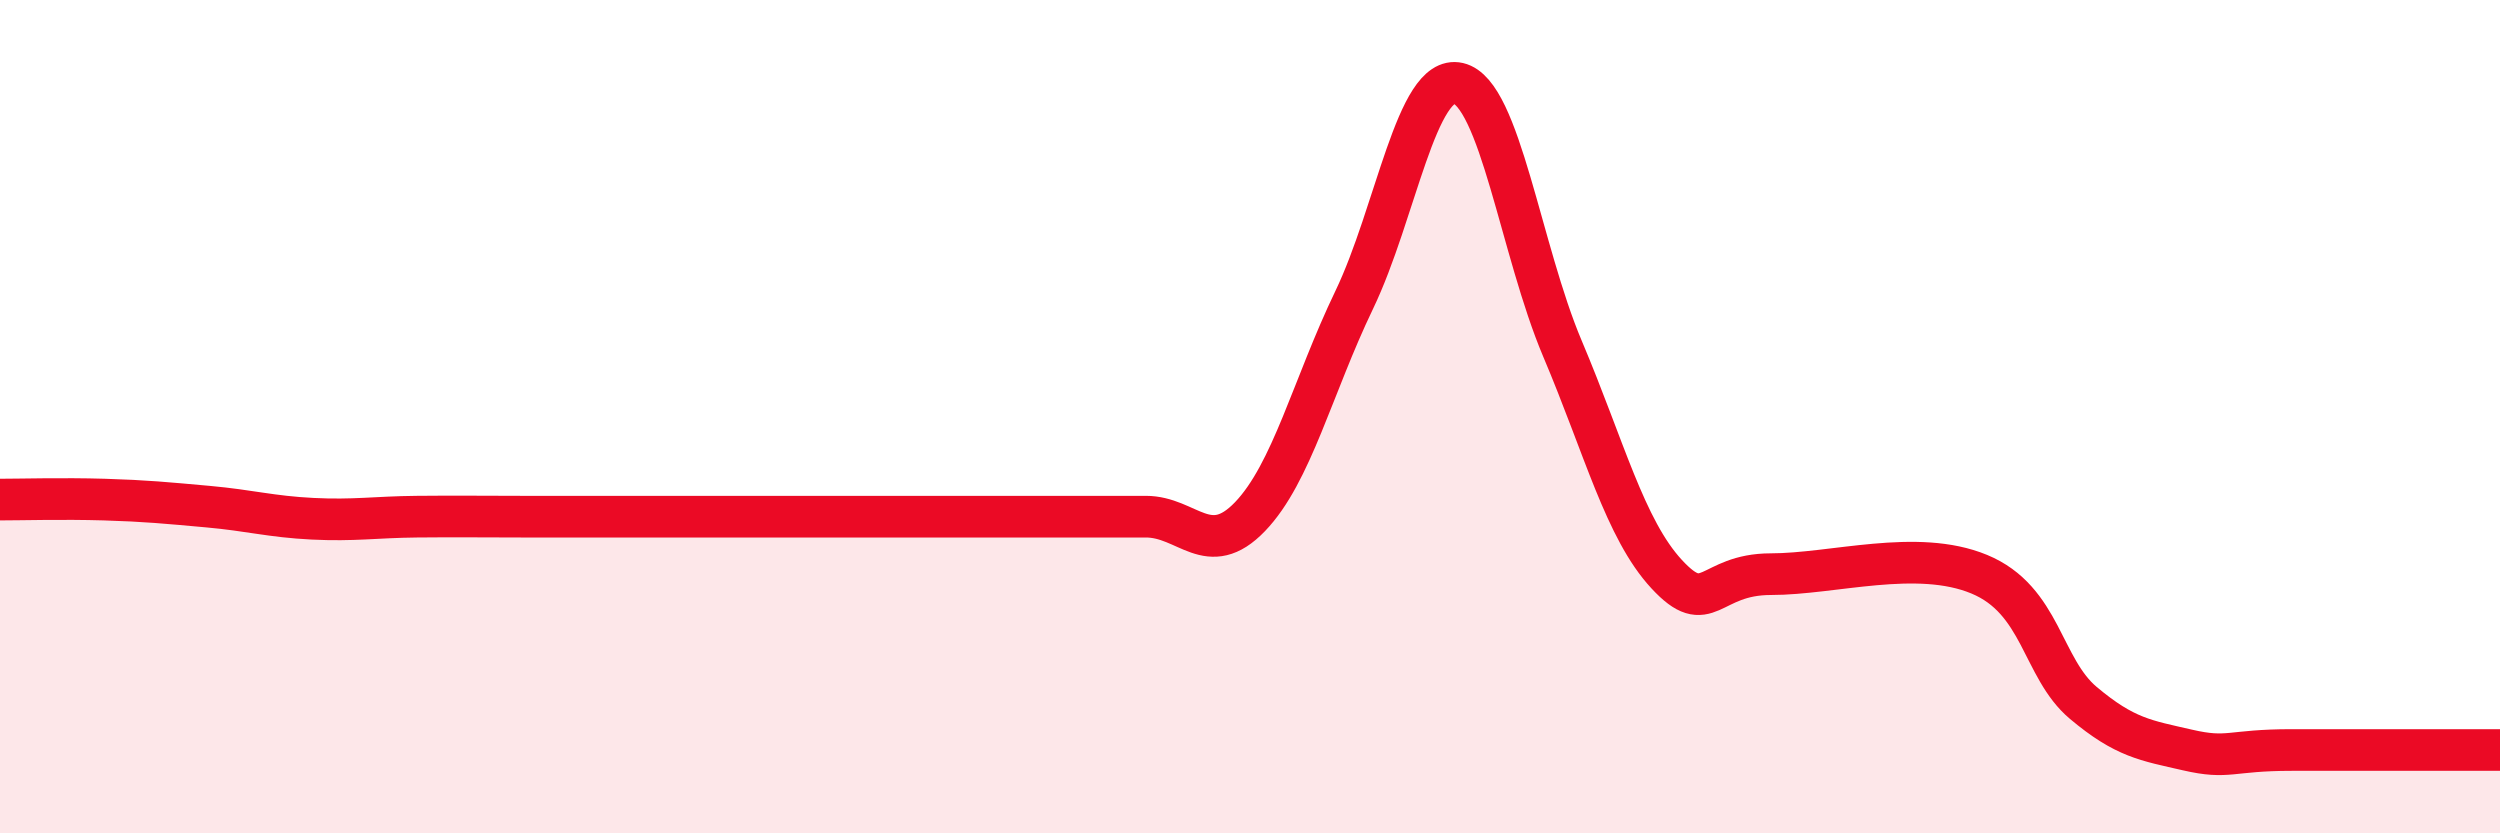
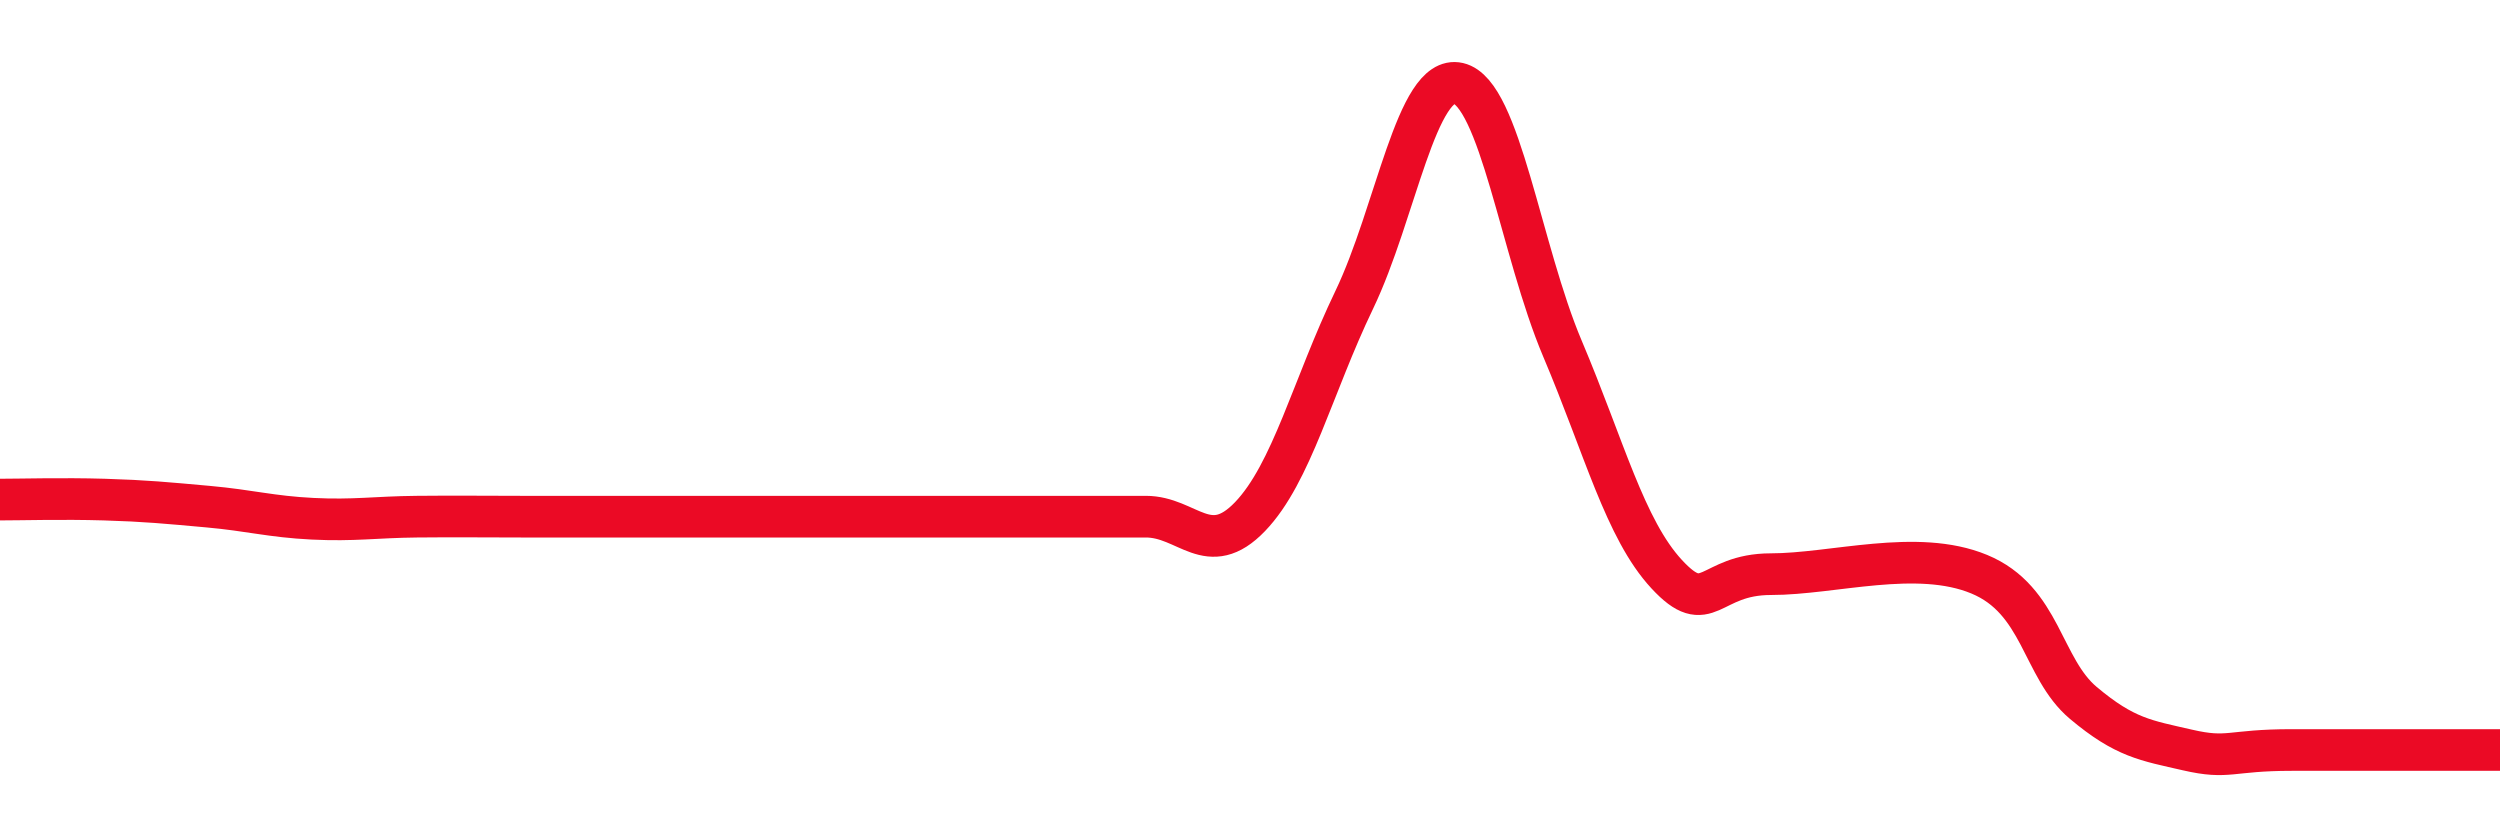
<svg xmlns="http://www.w3.org/2000/svg" width="60" height="20" viewBox="0 0 60 20">
-   <path d="M 0,11.99 C 0.5,11.99 1.5,11.96 2.5,11.99 C 3.5,12.02 4,12.07 5,12.16 C 6,12.25 6.5,12.4 7.5,12.45 C 8.5,12.5 9,12.41 10,12.4 C 11,12.39 11.5,12.4 12.5,12.4 C 13.5,12.4 14,12.4 15,12.4 C 16,12.4 16.5,12.4 17.5,12.4 C 18.5,12.4 19,12.4 20,12.4 C 21,12.4 21.5,12.4 22.5,12.4 C 23.5,12.4 24,12.4 25,12.4 C 26,12.4 26.5,12.4 27.5,12.4 C 28.5,12.4 29,13.44 30,12.4 C 31,11.36 31.5,9.28 32.5,7.2 C 33.5,5.12 34,1.77 35,2 C 36,2.23 36.5,6.01 37.5,8.37 C 38.5,10.73 39,12.7 40,13.78 C 41,14.86 41,13.78 42.5,13.78 C 44,13.78 46,13.16 47.5,13.78 C 49,14.4 49,16.03 50,16.87 C 51,17.71 51.5,17.77 52.5,18 C 53.5,18.23 53.5,18 55,18 C 56.5,18 59,18 60,18L60 20L0 20Z" fill="#EB0A25" opacity="0.1" stroke-linecap="round" stroke-linejoin="round" />
  <path d="M 0,11.99 C 0.5,11.99 1.5,11.96 2.5,11.99 C 3.5,12.02 4,12.07 5,12.16 C 6,12.25 6.5,12.4 7.5,12.45 C 8.5,12.5 9,12.41 10,12.4 C 11,12.39 11.5,12.4 12.5,12.4 C 13.5,12.4 14,12.4 15,12.4 C 16,12.4 16.5,12.4 17.5,12.4 C 18.5,12.4 19,12.4 20,12.4 C 21,12.4 21.5,12.4 22.5,12.4 C 23.5,12.4 24,12.4 25,12.4 C 26,12.4 26.5,12.4 27.5,12.4 C 28.5,12.4 29,13.44 30,12.4 C 31,11.36 31.5,9.28 32.5,7.2 C 33.5,5.12 34,1.77 35,2 C 36,2.23 36.5,6.01 37.5,8.37 C 38.5,10.73 39,12.7 40,13.78 C 41,14.86 41,13.78 42.5,13.78 C 44,13.78 46,13.16 47.5,13.78 C 49,14.4 49,16.03 50,16.87 C 51,17.71 51.5,17.77 52.5,18 C 53.5,18.23 53.5,18 55,18 C 56.5,18 59,18 60,18" stroke="#EB0A25" stroke-width="1" fill="none" stroke-linecap="round" stroke-linejoin="round" />
</svg>